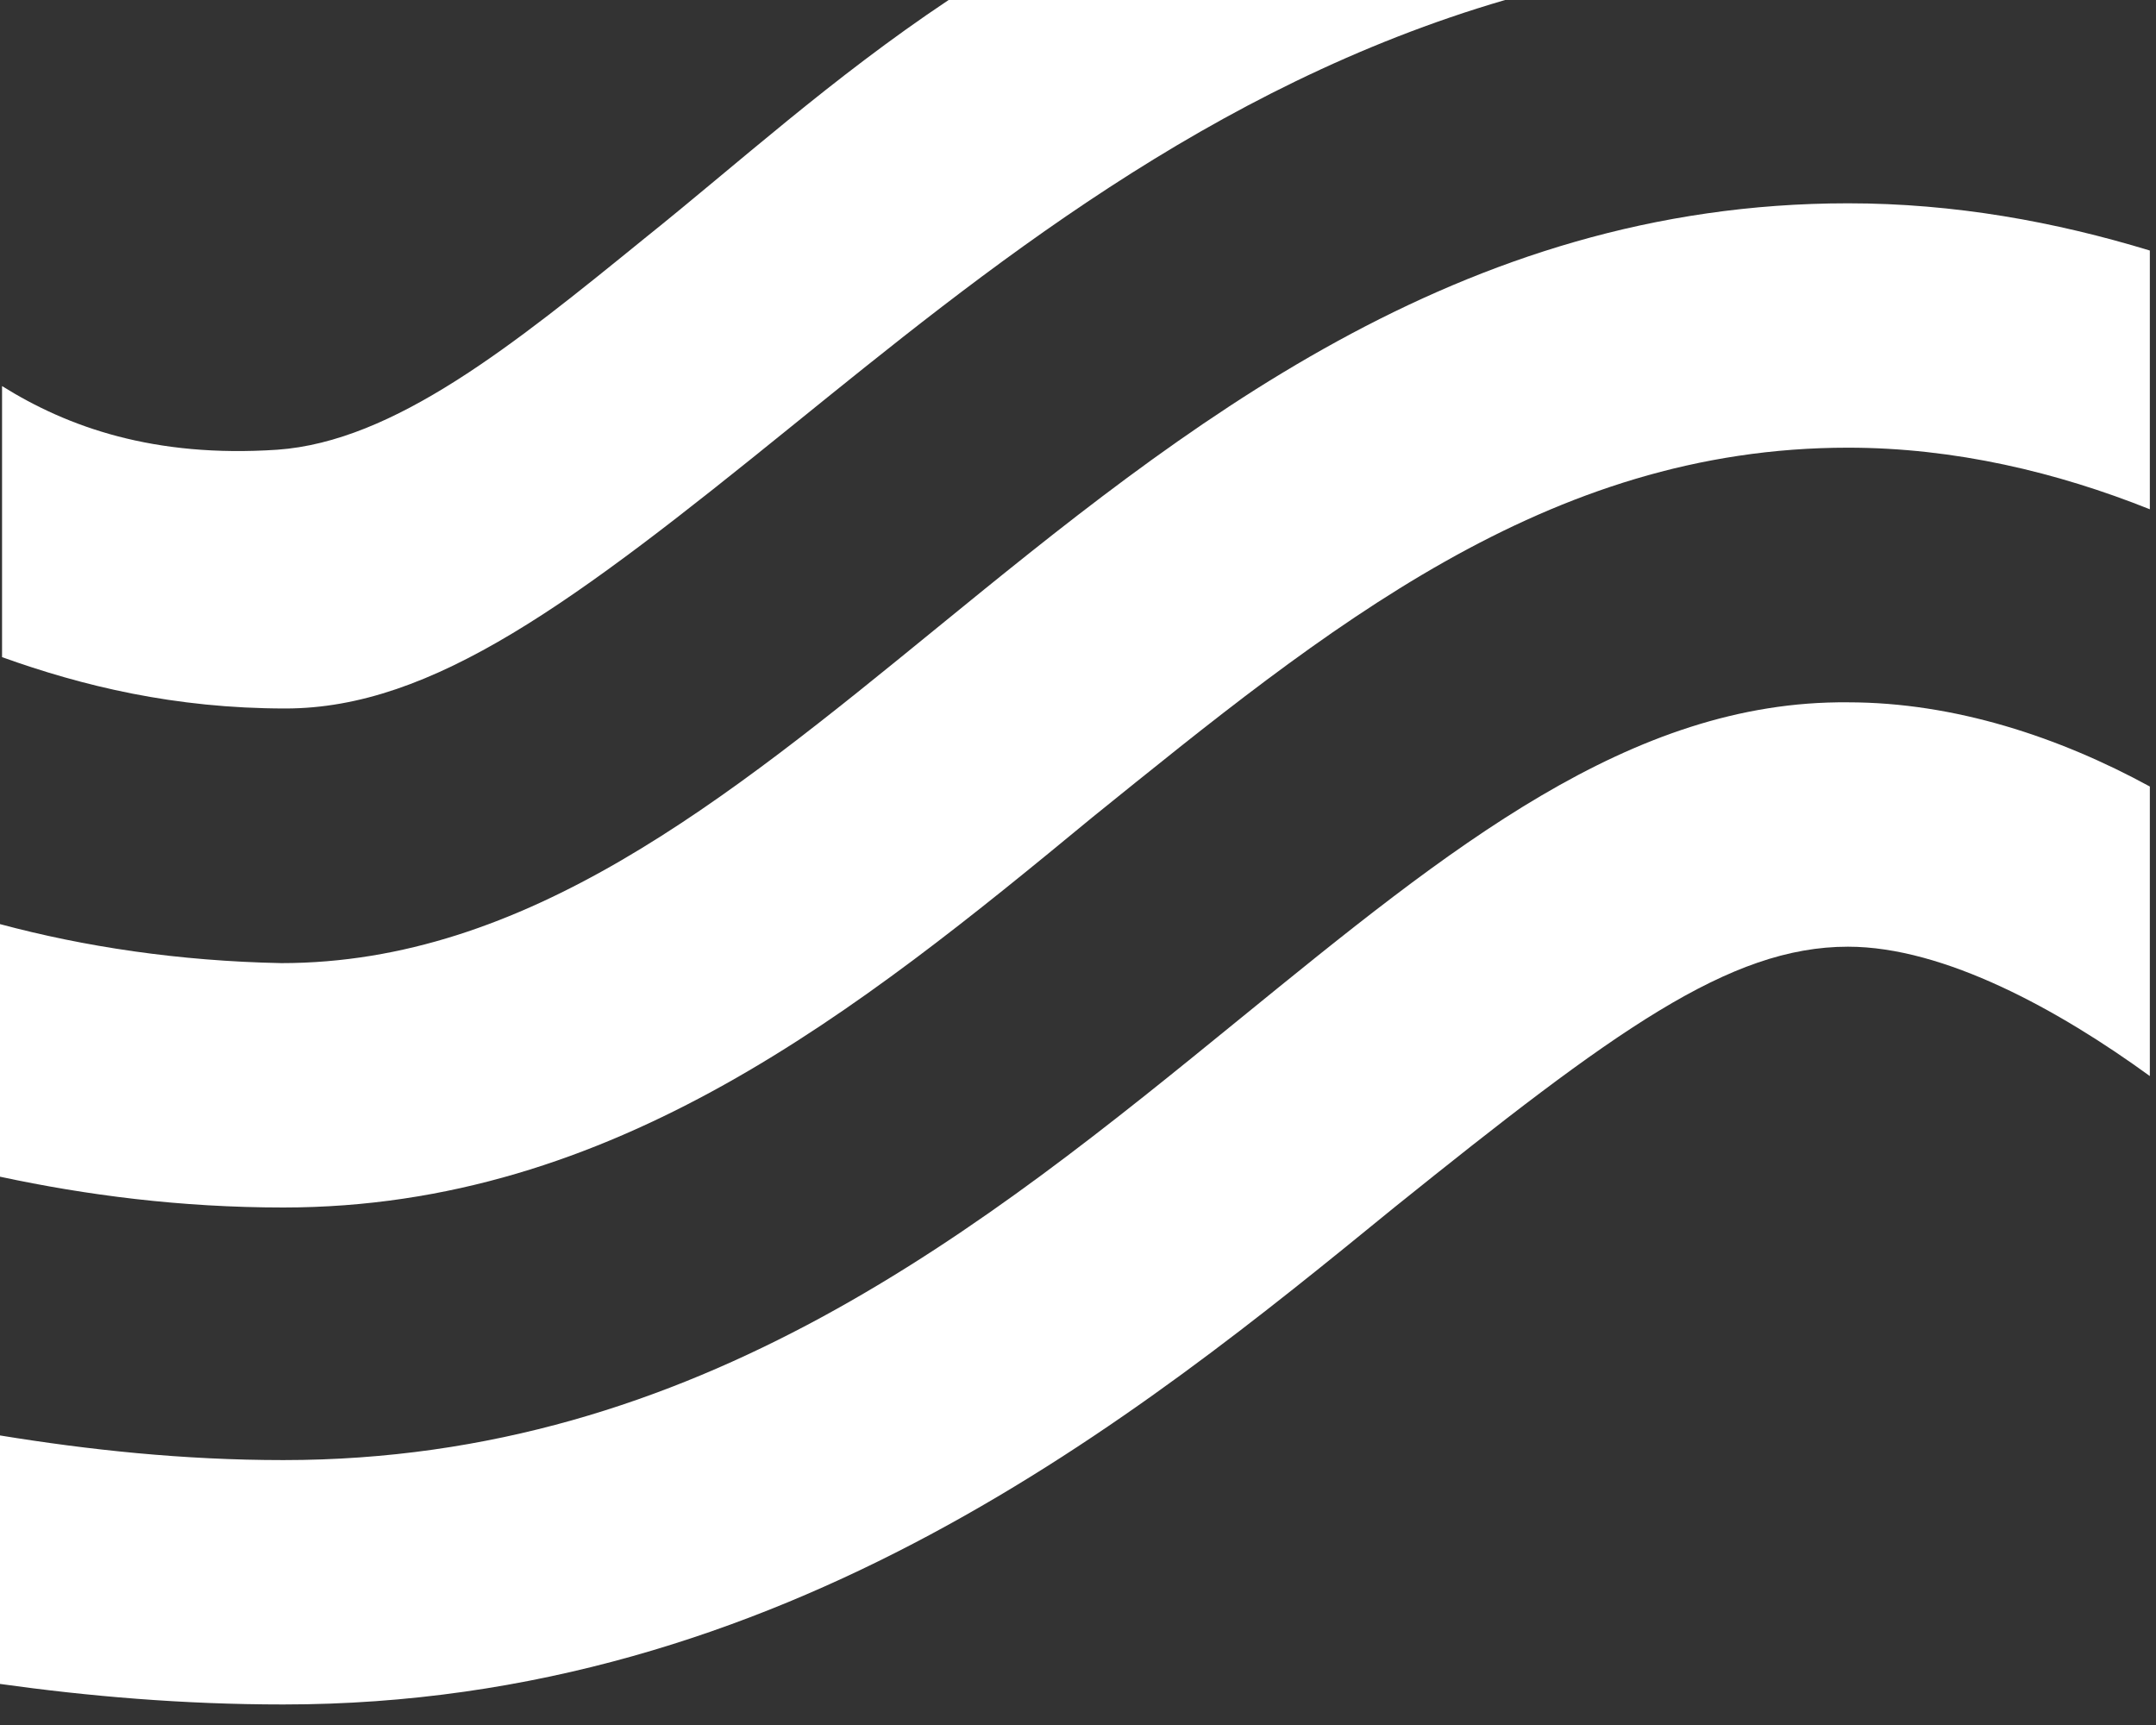
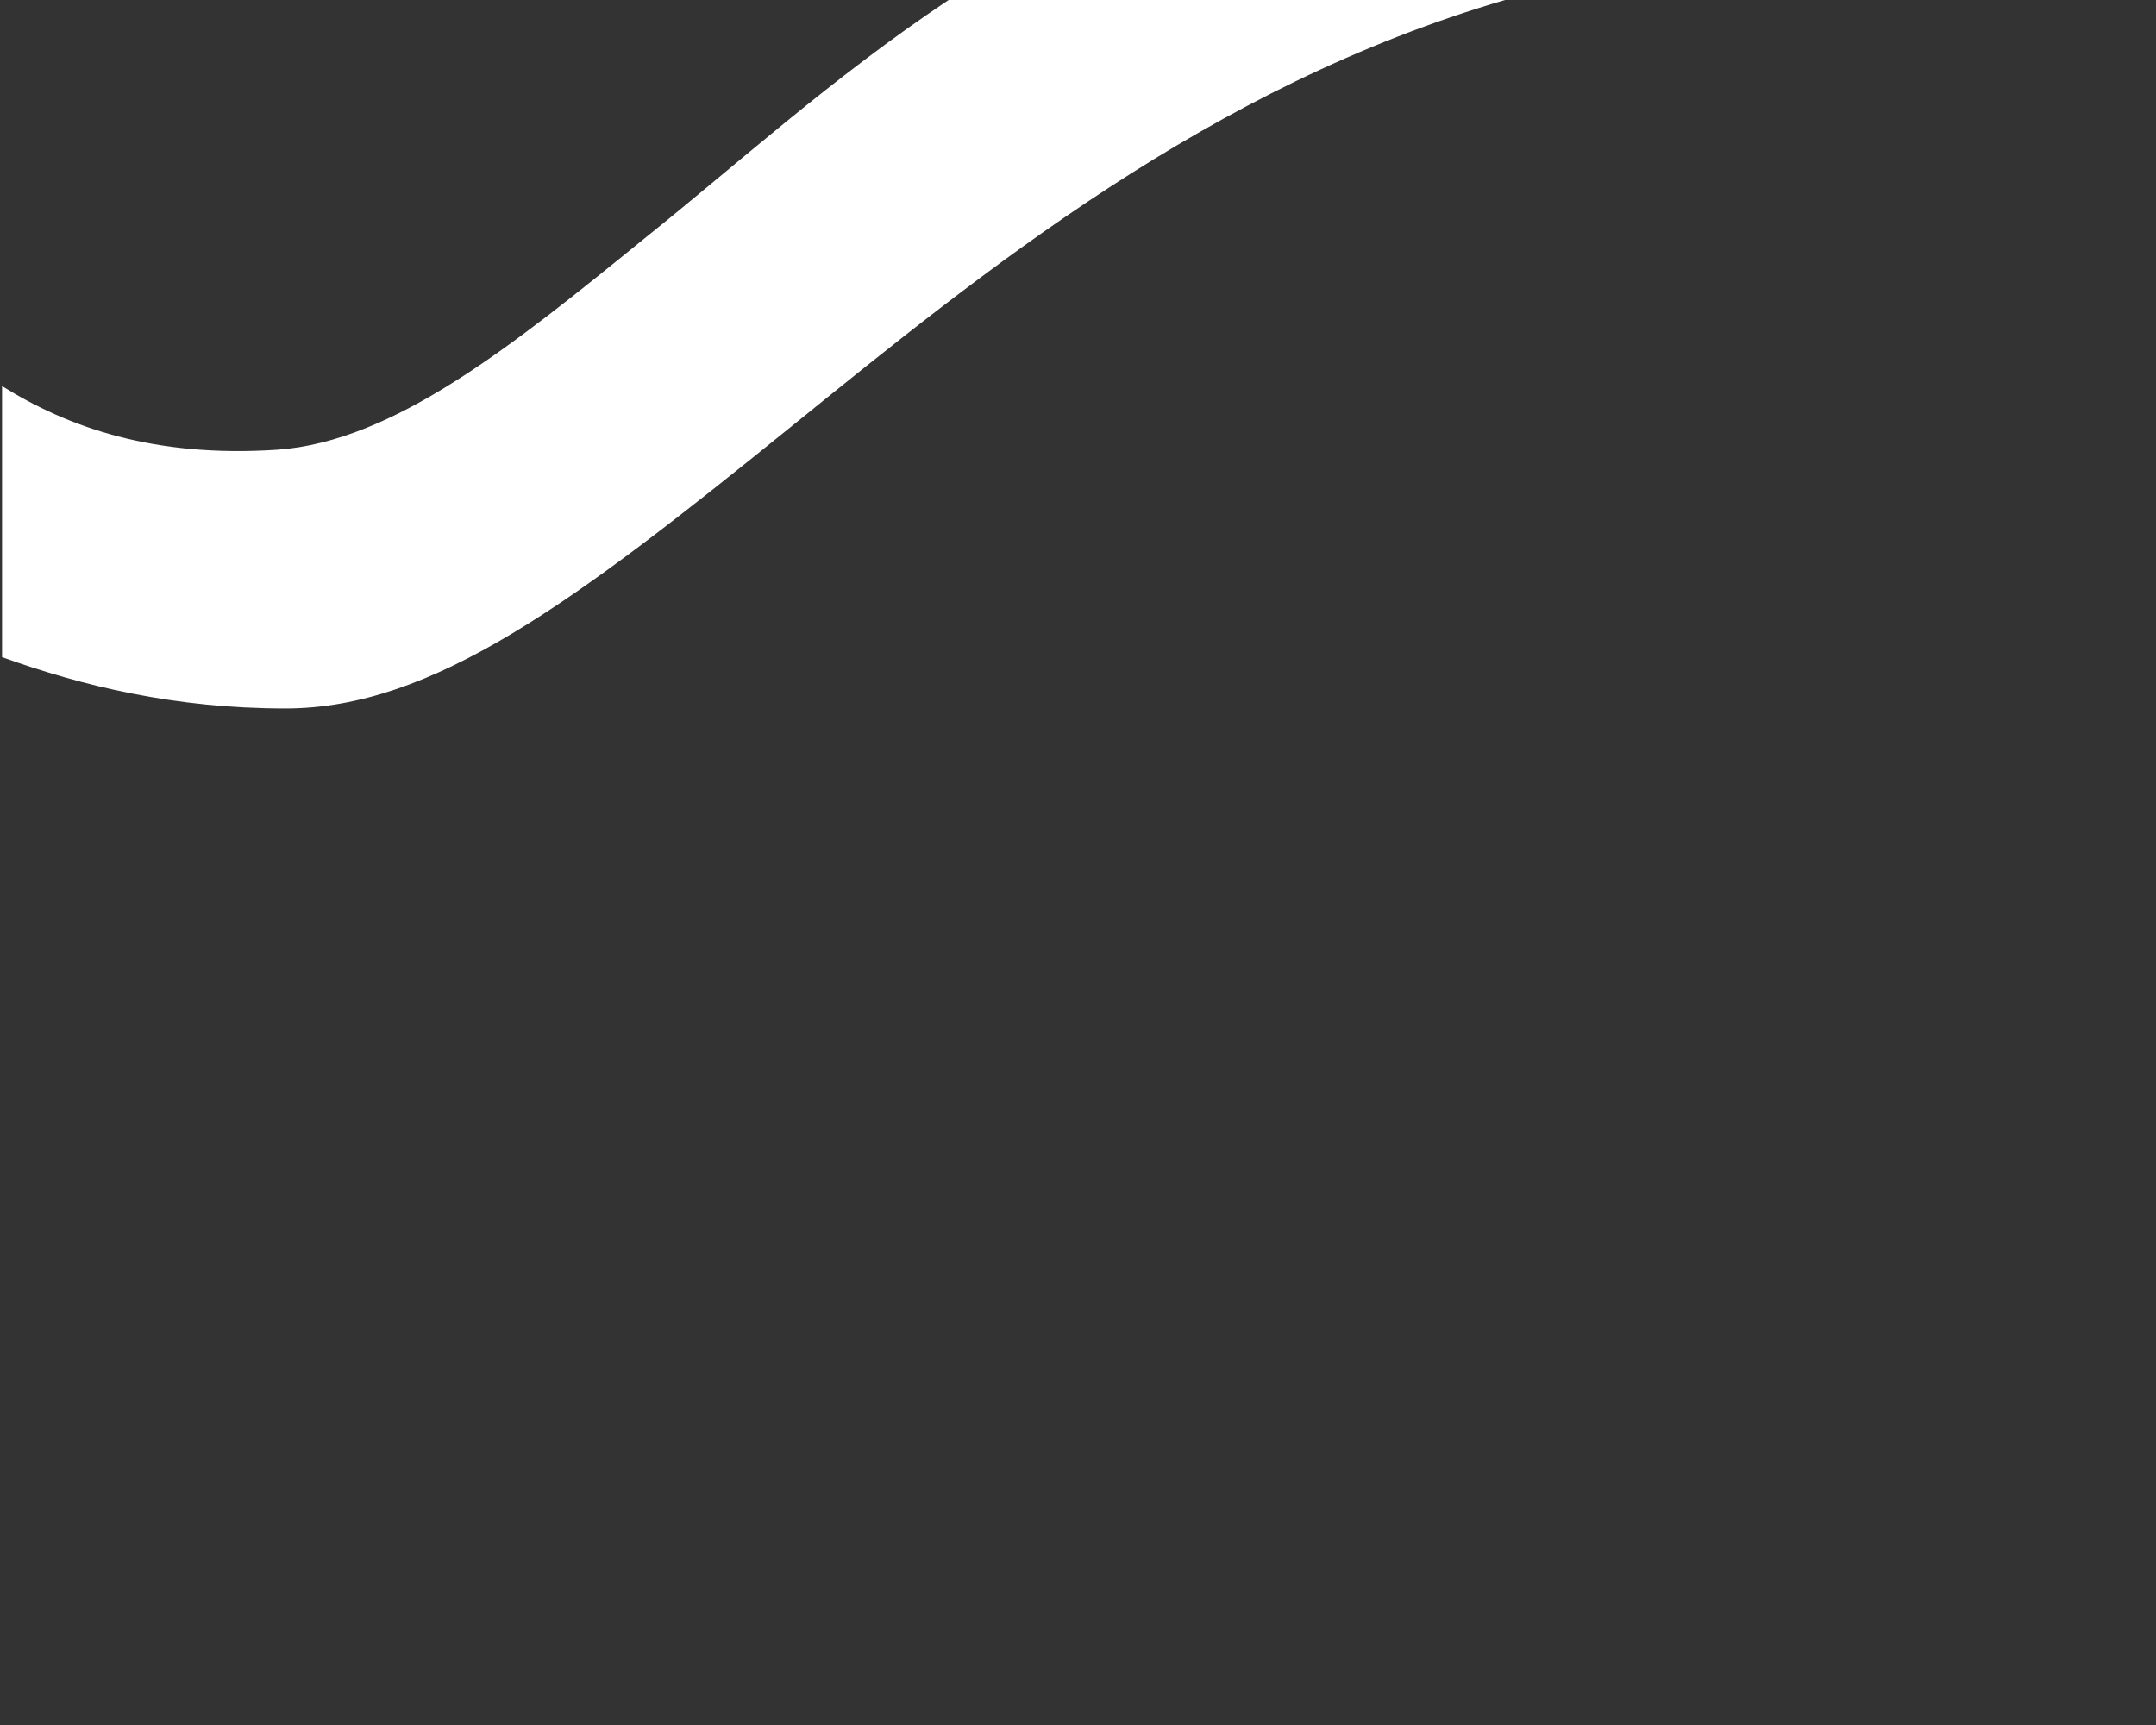
<svg xmlns="http://www.w3.org/2000/svg" version="1.1" id="Grafiken" x="0px" y="0px" viewBox="0 0 105 84" style="enable-background:new 0 0 105 84;" xml:space="preserve">
  <rect x="0" y="0" width="105" height="84" fill="#333333" stroke="none" />
  <style type="text/css">
	.st0{fill-rule:evenodd;clip-rule:evenodd;}
	.st1{fill-rule:evenodd;clip-rule:evenodd;fill:#0099DE;}
	.st2{fill:#999999;}
	.st3{fill-rule:evenodd;clip-rule:evenodd;fill:#247BA0;}
	.st4{fill-rule:evenodd;clip-rule:evenodd;fill:#CCCCCC;}
	.st5{fill:#FFFFFF;}
	.st6{fill:none;stroke:#FFFFFF;stroke-width:2.5;stroke-miterlimit:10;}
	.st7{fill-rule:evenodd;clip-rule:evenodd;fill:#FFFFFF;}
	.st8{opacity:0.35;}
	.st9{opacity:0.35;fill:#FFFFFF;}
	.st10{fill:#2E4756;}
	.st11{fill:#247BA0;}
	.st12{fill-rule:evenodd;clip-rule:evenodd;fill:#2E4756;}
	.st13{opacity:0.23;}
	.st14{fill-rule:evenodd;clip-rule:evenodd;fill:none;stroke:#FFFFFF;stroke-miterlimit:10;}
	.st15{fill:#1D1D1B;}
	.st16{fill:#1976A4;}
	.st17{fill:#171B37;}
	.st18{fill:#70A2BB;}
	.st19{opacity:0.23;fill-rule:evenodd;clip-rule:evenodd;fill:#FFFFFF;}
	.st20{fill:#247B9E;}
	.st21{fill:#247B9E;stroke:#247B9E;stroke-width:0.298;stroke-miterlimit:10;}
	.st22{fill:#247B9E;stroke:#247B9E;stroke-width:0.5;stroke-miterlimit:10;}
	.st23{fill:#247B9E;stroke:#247B9E;stroke-width:0.25;stroke-miterlimit:10;}
	.st24{fill:none;}
	.st25{fill:#247B9D;}
	.st26{fill:#0099DE;}
	.st27{fill-rule:evenodd;clip-rule:evenodd;fill:#C8C8C8;}
	.st28{fill-rule:evenodd;clip-rule:evenodd;fill:none;stroke:#2E4756;stroke-width:2;stroke-miterlimit:10;}
	.st29{fill-rule:evenodd;clip-rule:evenodd;fill:#EFEFEF;}
	.st30{fill-rule:evenodd;clip-rule:evenodd;fill:#0089CE;}
	.st31{fill:#F2F2F2;}
	.st32{fill:#808080;}
	.st33{fill:#666666;}
	.st34{fill:#B3B3B3;}
	.st35{opacity:0.54;fill:#FFFFFF;}
	.st36{fill:none;stroke:#2E4756;stroke-miterlimit:10;}
	.st37{opacity:0.57;}
</style>
  <g>
-     <path class="st5" d="M60.4,49.6C48,59.7,34,71.1,13.8,71.1c-4.9,0-9.5-0.5-13.8-1.2v12.1C4.3,82.6,8.9,83,13.8,83   c24.4,0,41.6-14,54.1-24.2C78.6,50.2,84.2,46.1,90,46.1c4.7,0,10.3,3.1,14.7,6.3V38.3c-4.4-2.4-9.5-4.1-14.7-4.1   C79.4,34.1,70.6,41.3,60.4,49.6z" />
    <path class="st5" d="M38.5,20.8C47.9,13.2,58.9,4.2,73.3,0H46.2c-5.7,3.8-10.3,8-14.8,11.6c-6.4,5.2-12.2,9.9-17.9,10.3   c-6,0.4-10.2-1.1-13.4-3.1v13.2c3.9,1.4,8.4,2.5,13.8,2.5C21.1,34.5,28,29.3,38.5,20.8z" />
-     <path class="st5" d="M90,9.9c-19,0-32.5,11-44.4,20.7c-10.3,8.4-20,16.3-31.9,16.3C8.7,46.8,4.1,46.1,0,45v12.3   c4.2,0.9,8.8,1.5,13.8,1.5c16.1,0,28-9.6,39.4-19c11.4-9.2,22.1-18,36.8-18c5.2,0,10.2,1.2,14.7,3V12.2C100.1,10.8,95.2,9.9,90,9.9   z" />
  </g>
</svg>